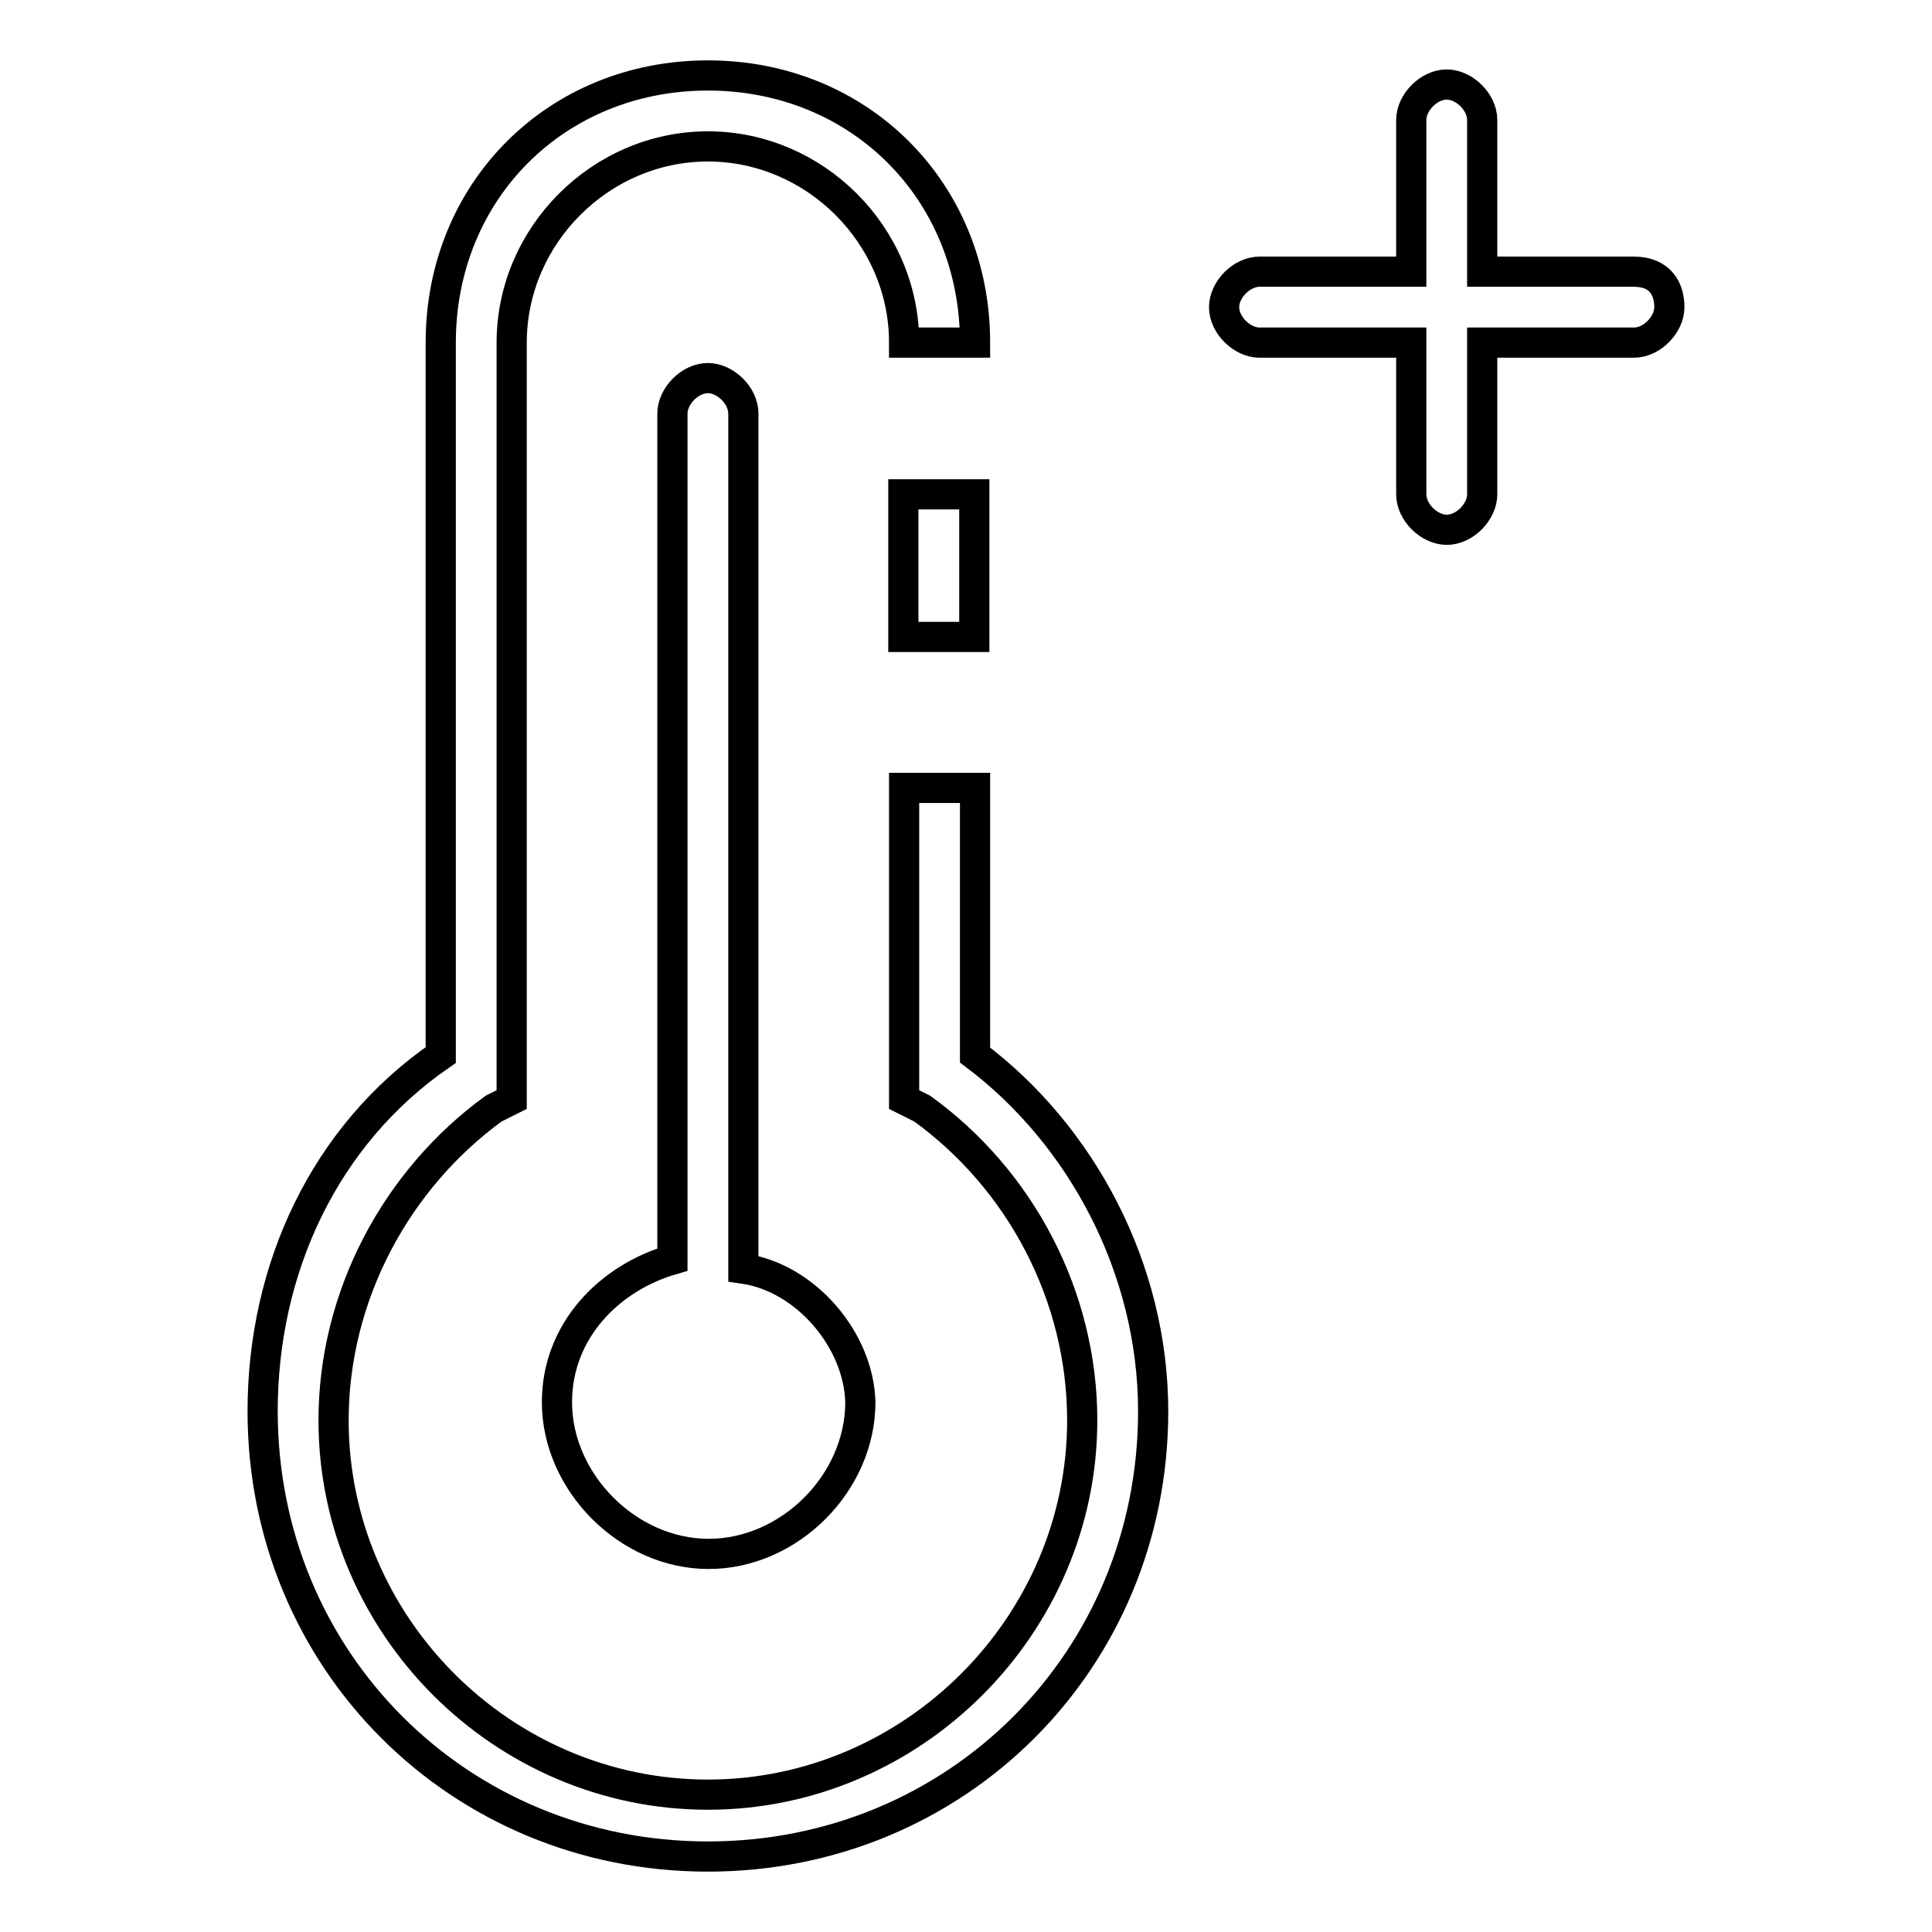
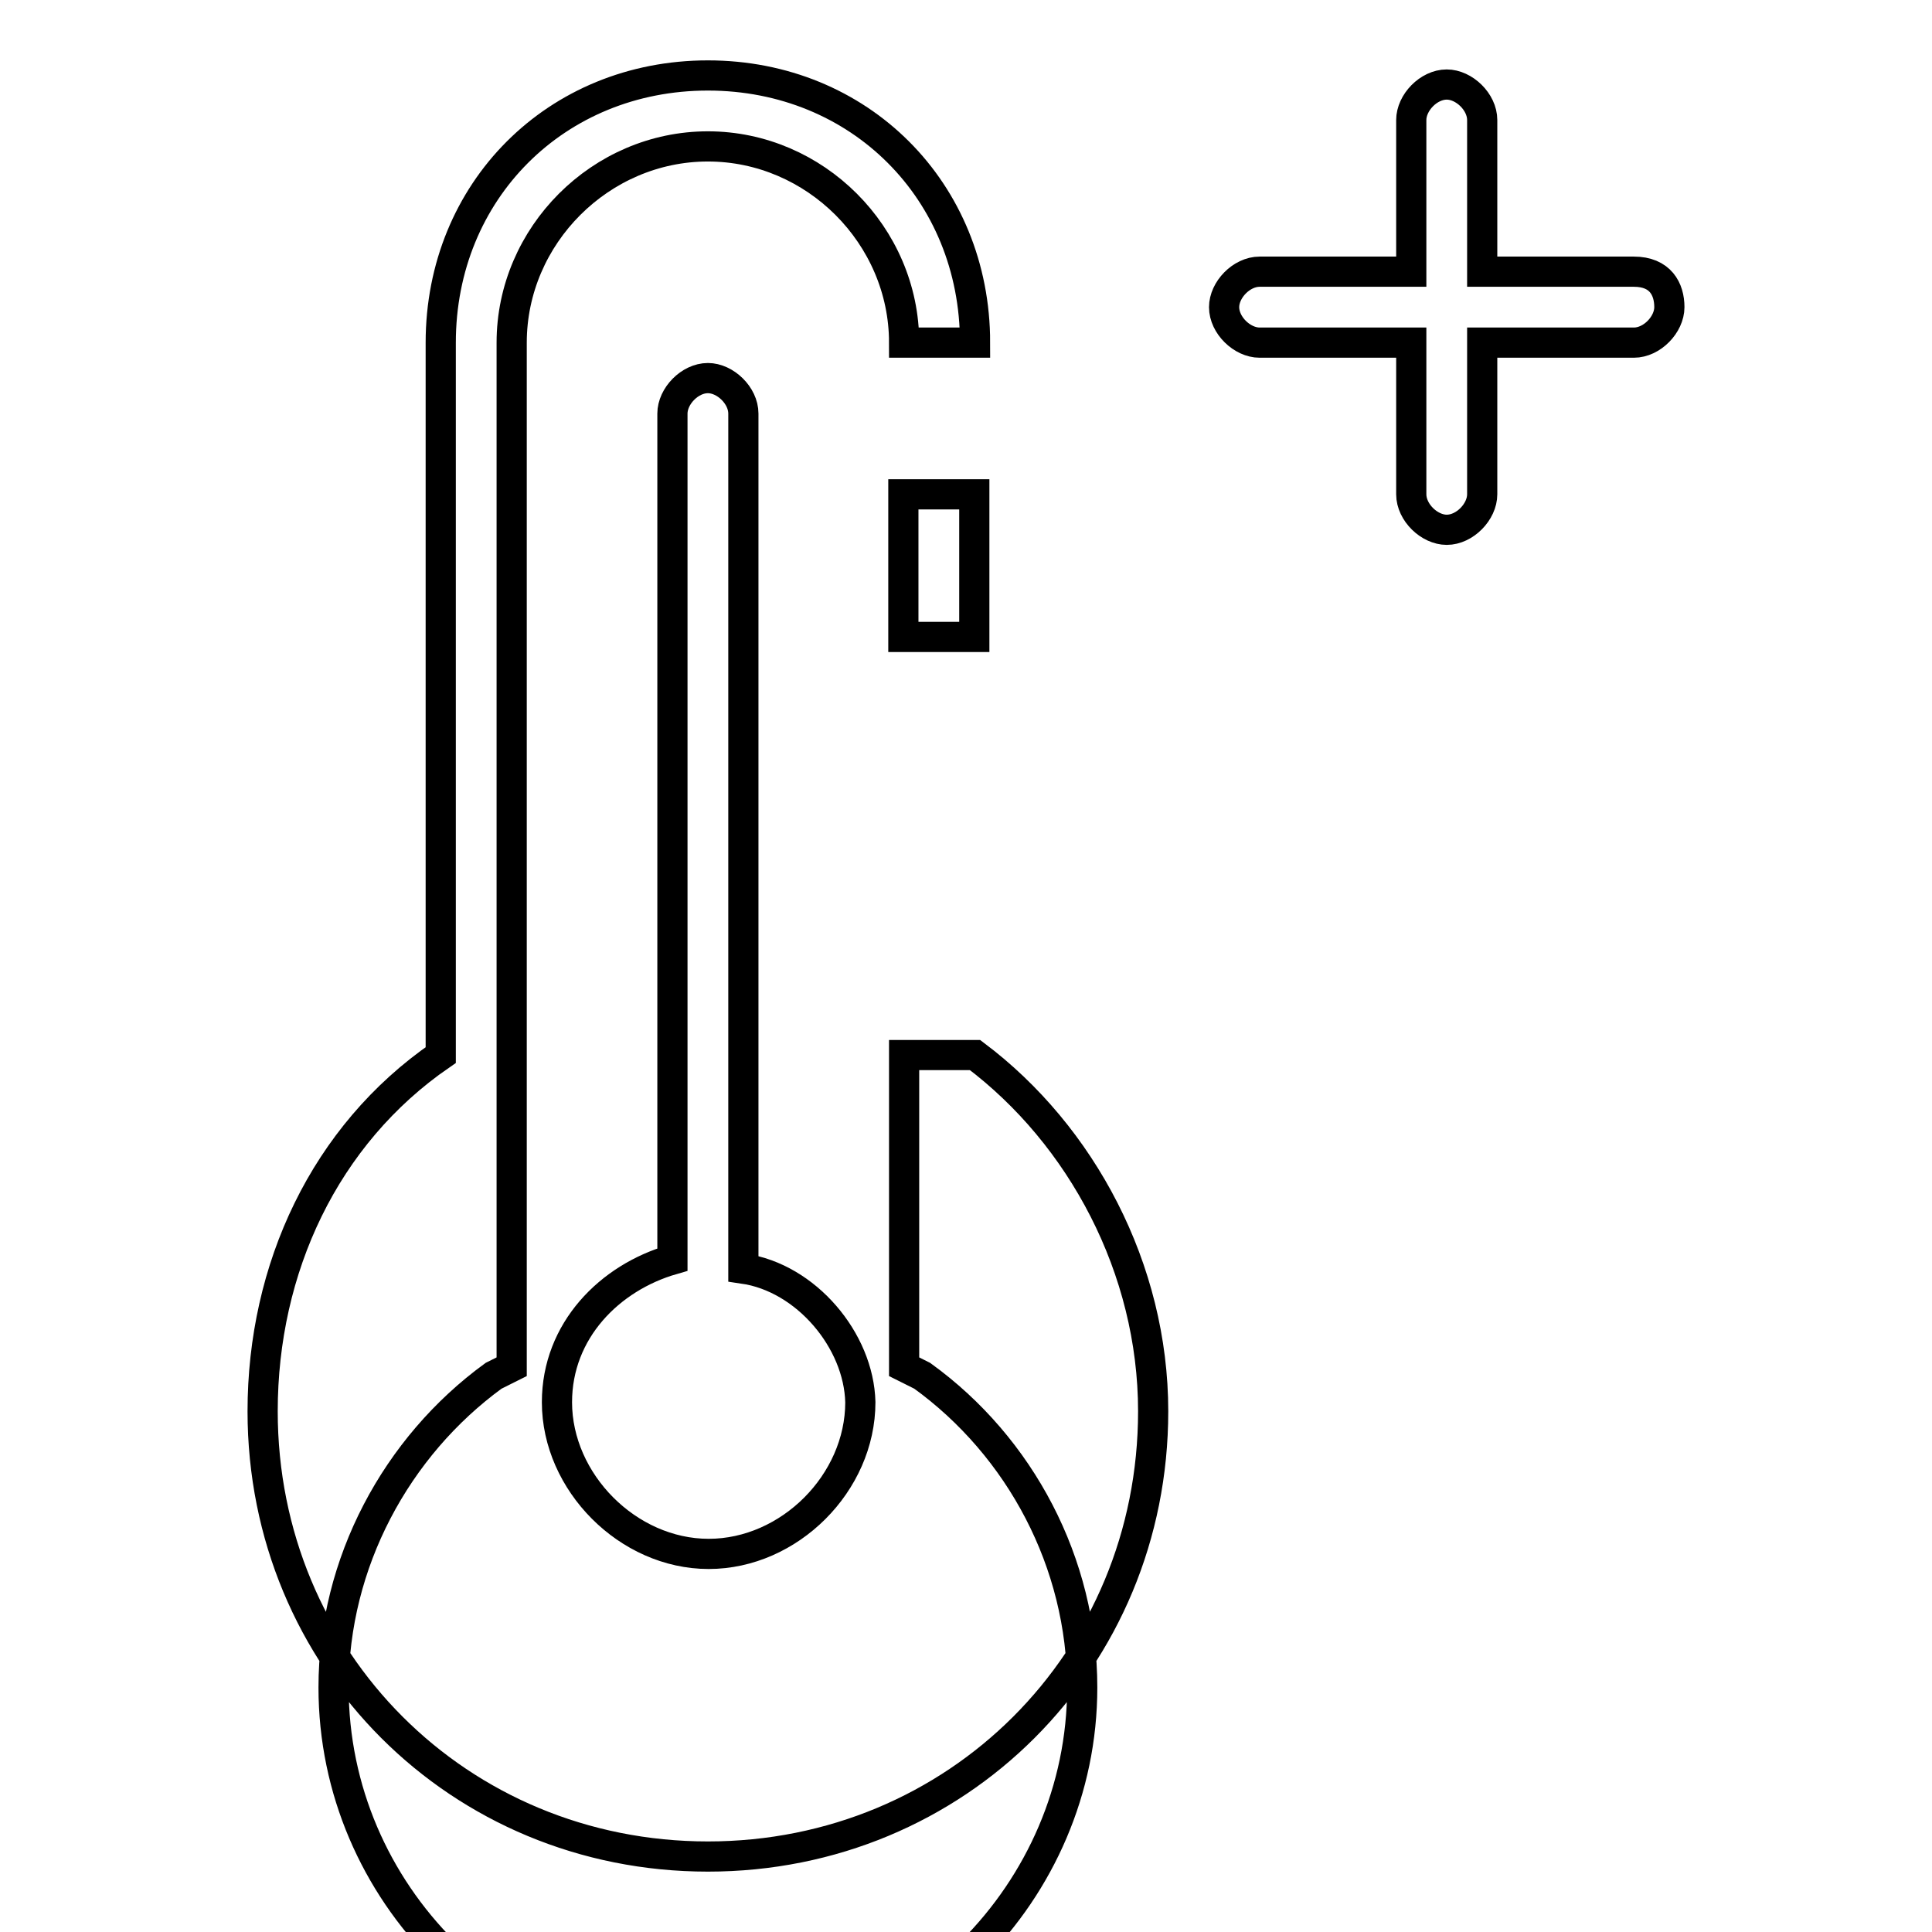
<svg xmlns="http://www.w3.org/2000/svg" version="1.1" x="0px" y="0px" viewBox="0 0 256 256" enable-background="new 0 0 256 256" xml:space="preserve">
  <g>
-     <path stroke-width="4" fill-opacity="0" stroke="#000000" d="M216.5,36h-20.1V15.9c0-2.4-2.4-4.7-4.7-4.7c-2.4,0-4.7,2.4-4.7,4.7V36h-20.1c-2.4,0-4.7,2.4-4.7,4.7 c0,2.4,2.4,4.7,4.7,4.7H187v20.1c0,2.4,2.4,4.7,4.7,4.7c2.4,0,4.7-2.4,4.7-4.7V45.4h20.1c2.4,0,4.7-2.4,4.7-4.7 C221.2,38.3,220,36,216.5,36z M98.5,168.1V54.8c0-2.4-2.4-4.7-4.7-4.7c-2.4,0-4.7,2.4-4.7,4.7v112.1c-8.3,2.4-15.3,9.4-15.3,18.9 c0,10.6,9.4,20.1,20.1,20.1s20.1-9.4,20.1-20.1C113.8,177.6,106.8,169.3,98.5,168.1L98.5,168.1z M119.7,65.5h9.4v18.9h-9.4V65.5z  M129.2,139.8v-35.4h-9.4v41.3l2.4,1.2c13,9.4,21.2,24.8,21.2,41.3c0,27.1-22.4,49.6-49.6,49.6s-49.6-22.4-49.6-49.6 c0-16.5,8.3-31.9,21.2-41.3l2.4-1.2V45.4c0-14.2,11.8-26,26-26c14.2,0,26,11.8,26,26h9.4c0-20.1-15.3-35.4-35.4-35.4 S58.4,25.3,58.4,45.4v94.4C43,150.4,34.8,168.1,34.8,187c0,33,26,59,59,59c33,0,59-26,59-59C152.8,168.1,143.3,150.4,129.2,139.8z" />
+     <path stroke-width="4" fill-opacity="0" stroke="#000000" d="M216.5,36h-20.1V15.9c0-2.4-2.4-4.7-4.7-4.7c-2.4,0-4.7,2.4-4.7,4.7V36h-20.1c-2.4,0-4.7,2.4-4.7,4.7 c0,2.4,2.4,4.7,4.7,4.7H187v20.1c0,2.4,2.4,4.7,4.7,4.7c2.4,0,4.7-2.4,4.7-4.7V45.4h20.1c2.4,0,4.7-2.4,4.7-4.7 C221.2,38.3,220,36,216.5,36z M98.5,168.1V54.8c0-2.4-2.4-4.7-4.7-4.7c-2.4,0-4.7,2.4-4.7,4.7v112.1c-8.3,2.4-15.3,9.4-15.3,18.9 c0,10.6,9.4,20.1,20.1,20.1s20.1-9.4,20.1-20.1C113.8,177.6,106.8,169.3,98.5,168.1L98.5,168.1z M119.7,65.5h9.4v18.9h-9.4V65.5z  M129.2,139.8h-9.4v41.3l2.4,1.2c13,9.4,21.2,24.8,21.2,41.3c0,27.1-22.4,49.6-49.6,49.6s-49.6-22.4-49.6-49.6 c0-16.5,8.3-31.9,21.2-41.3l2.4-1.2V45.4c0-14.2,11.8-26,26-26c14.2,0,26,11.8,26,26h9.4c0-20.1-15.3-35.4-35.4-35.4 S58.4,25.3,58.4,45.4v94.4C43,150.4,34.8,168.1,34.8,187c0,33,26,59,59,59c33,0,59-26,59-59C152.8,168.1,143.3,150.4,129.2,139.8z" />
  </g>
</svg>